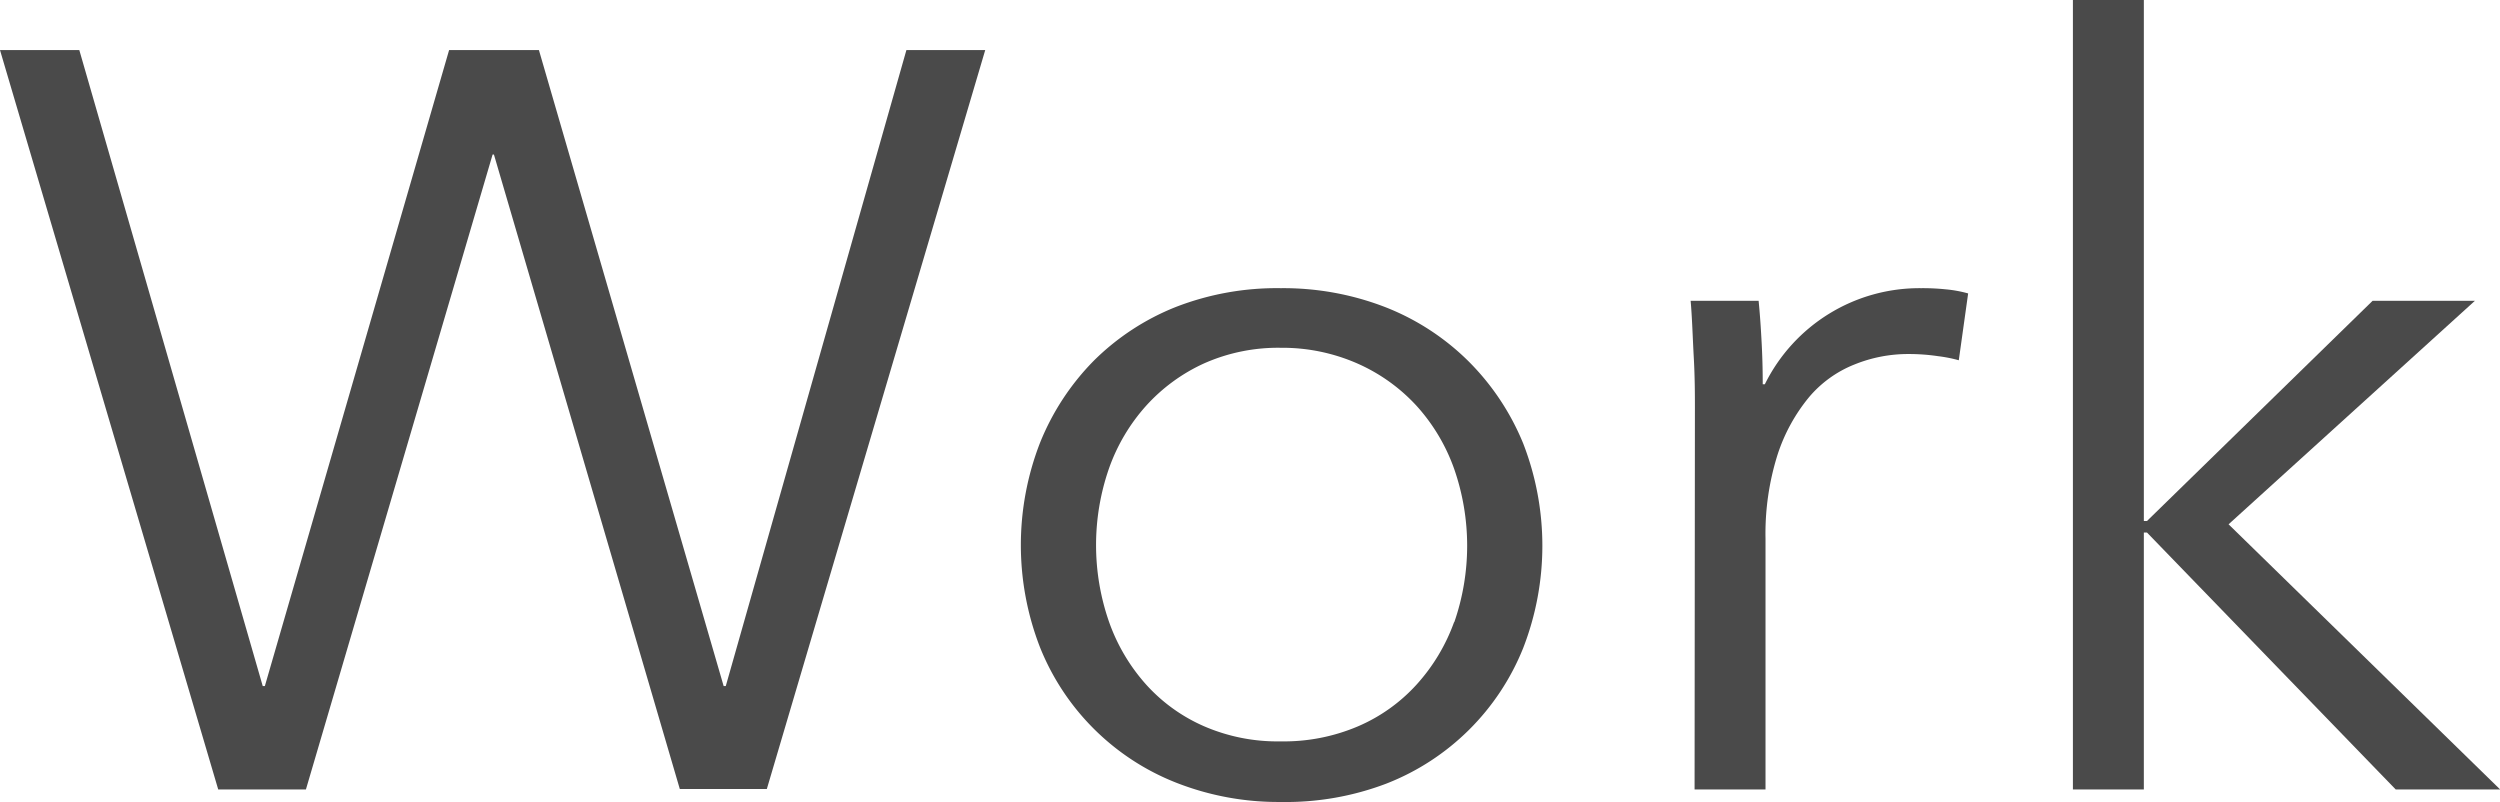
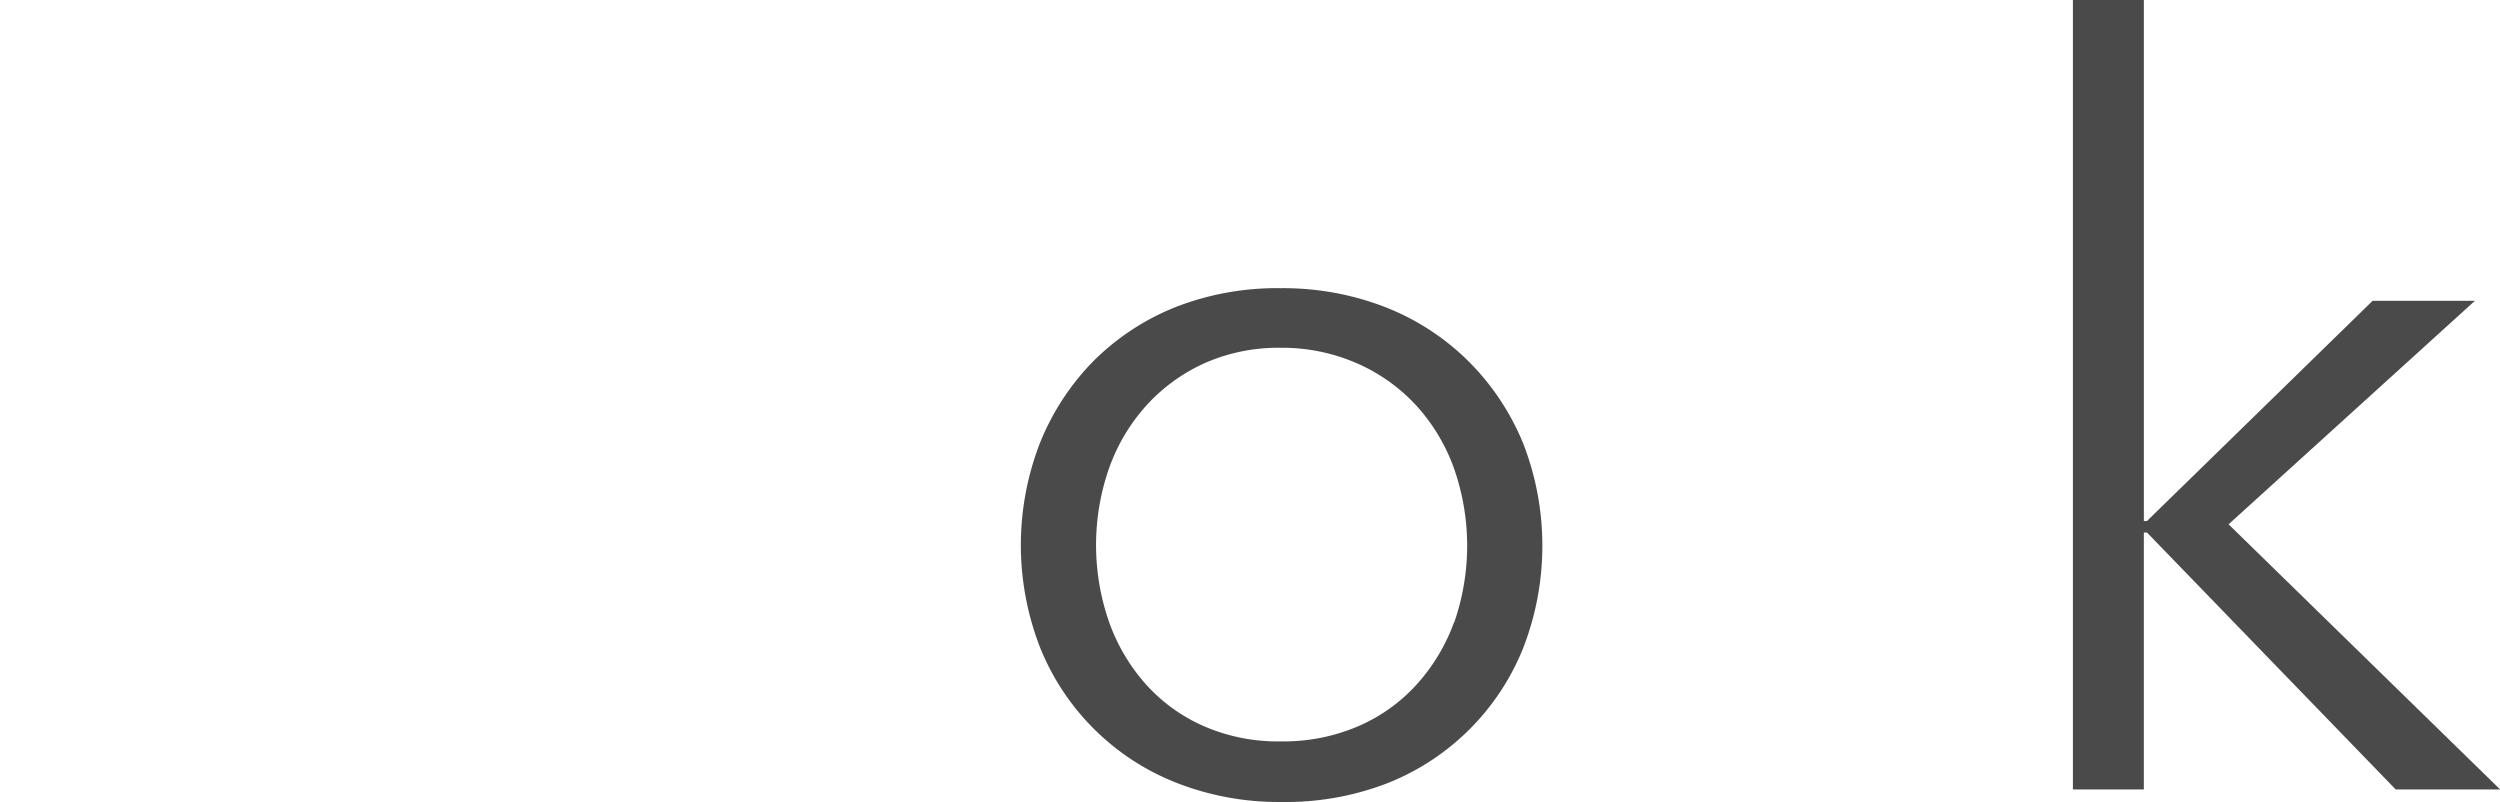
<svg xmlns="http://www.w3.org/2000/svg" viewBox="0 0 152.25 48.84">
  <defs>
    <style>.cls-1{isolation:isolate;}.cls-2{fill:#4a4a4a;}</style>
  </defs>
  <title>ttl-work</title>
  <g id="レイヤー_2" data-name="レイヤー 2">
    <g id="レイヤー_1-2" data-name="レイヤー 1">
      <g class="cls-1">
-         <path class="cls-2" d="M16,41.78h.13L27.35,3.05h5.47L44.07,41.78h.13l11-38.73H60l-13.3,45H41.4L30.08,9.41H30L18.63,48.08H13.29L0,3.05H4.83Z" />
        <path class="cls-2" d="M92.76,27a17.2,17.2,0,0,1,0,12.47,14.75,14.75,0,0,1-8.3,8.24A17.19,17.19,0,0,1,78,48.84a17,17,0,0,1-6.36-1.17,14.75,14.75,0,0,1-8.3-8.24,17.2,17.2,0,0,1,0-12.47,15.17,15.17,0,0,1,3.28-5,14.9,14.9,0,0,1,5-3.27A17,17,0,0,1,78,17.55a17.19,17.19,0,0,1,6.43,1.18,14.9,14.9,0,0,1,5,3.27A15.17,15.17,0,0,1,92.76,27Zm-4.2,10.91a14.23,14.23,0,0,0,0-9.35,11.37,11.37,0,0,0-2.26-3.81,10.8,10.8,0,0,0-3.56-2.58A11.35,11.35,0,0,0,78,21.18a11.1,11.1,0,0,0-4.67.95,10.78,10.78,0,0,0-3.53,2.58,11.37,11.37,0,0,0-2.26,3.81,14.23,14.23,0,0,0,0,9.35,11.41,11.41,0,0,0,2.26,3.82,10.27,10.27,0,0,0,3.53,2.54,11.25,11.25,0,0,0,4.67.92,11.51,11.51,0,0,0,4.71-.92,10.29,10.29,0,0,0,3.56-2.54A11.41,11.41,0,0,0,88.56,37.87Z" />
-         <path class="cls-2" d="M103.22,24.87c0-.81,0-1.85-.07-3.12s-.1-2.42-.19-3.43h4.14c.08.8.14,1.69.19,2.67s.06,1.78.06,2.41h.13A10.5,10.5,0,0,1,117,17.55a13.43,13.43,0,0,1,1.49.07,7.62,7.62,0,0,1,1.37.25l-.57,4.07a8.47,8.47,0,0,0-1.27-.25,12,12,0,0,0-1.79-.13,8.69,8.69,0,0,0-3.3.64,7,7,0,0,0-2.77,2,10.68,10.68,0,0,0-1.91,3.5,16,16,0,0,0-.73,5.12V48.08h-4.32Z" />
        <path class="cls-2" d="M130.56,31.73h.19l13.74-13.41h6.23l-15,13.61,16.54,16.15h-6.36L130.75,32.43h-.19V48.08h-4.32V0h4.32Z" />
      </g>
    </g>
  </g>
</svg>